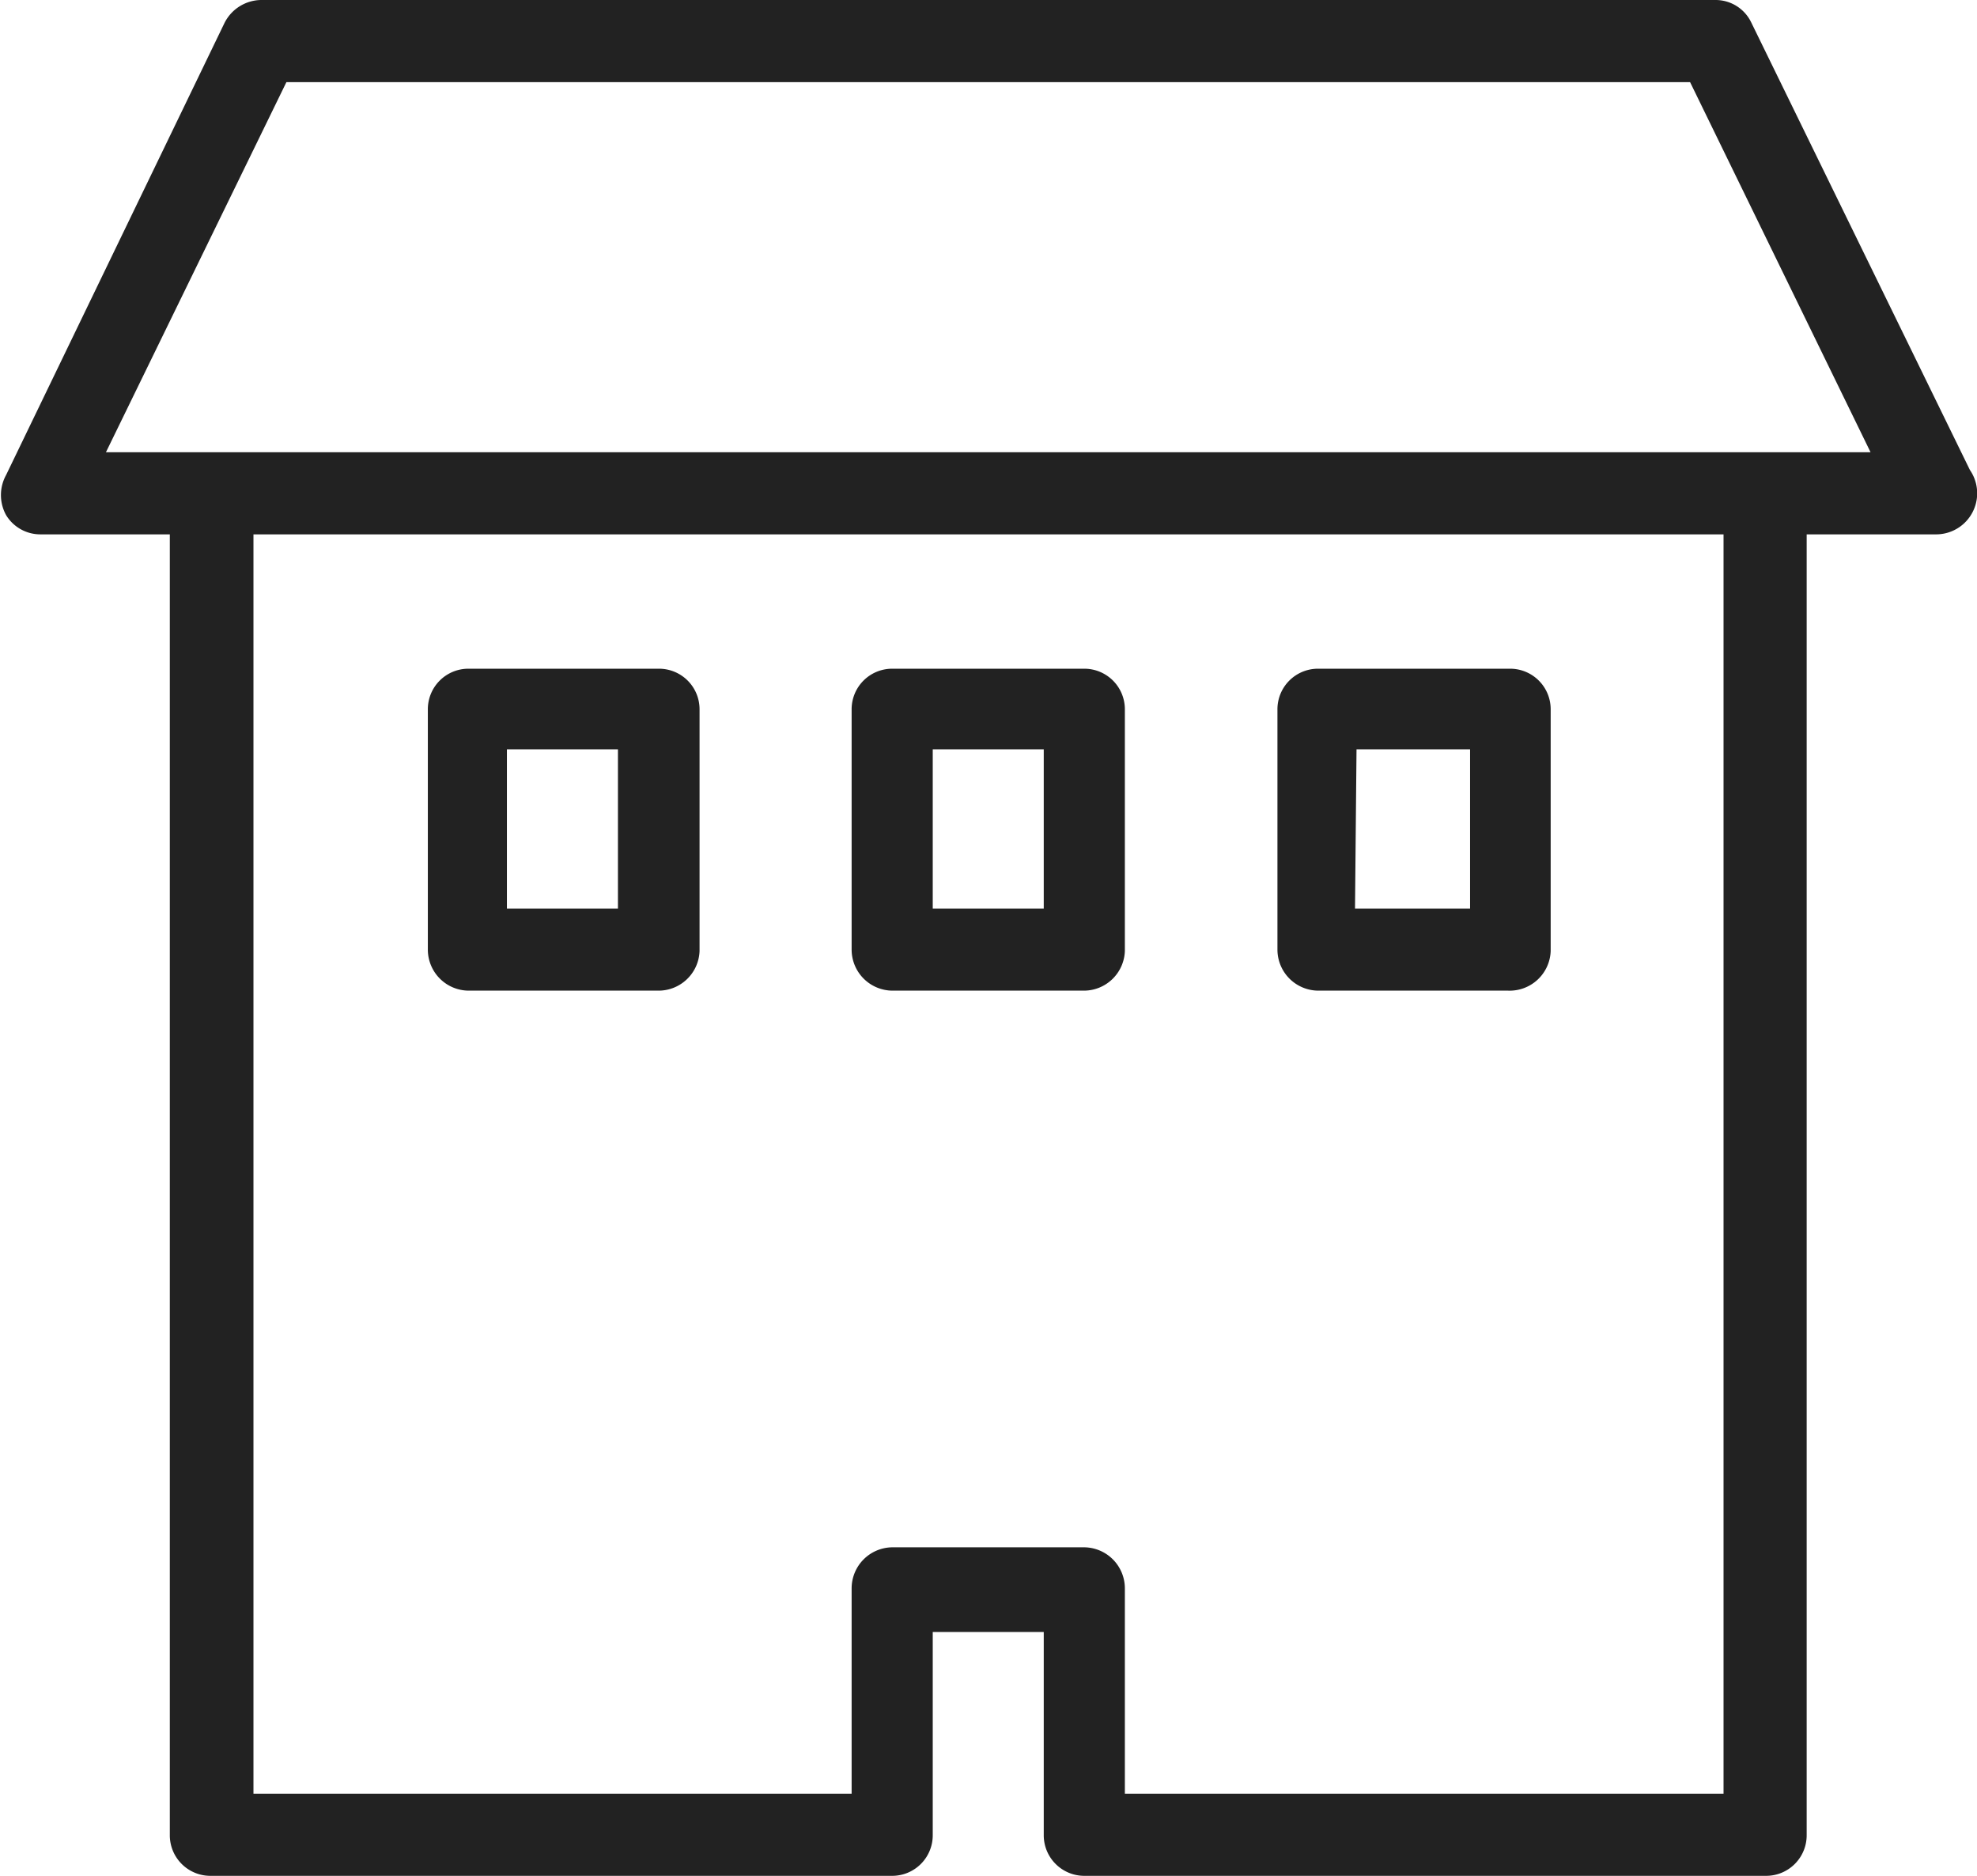
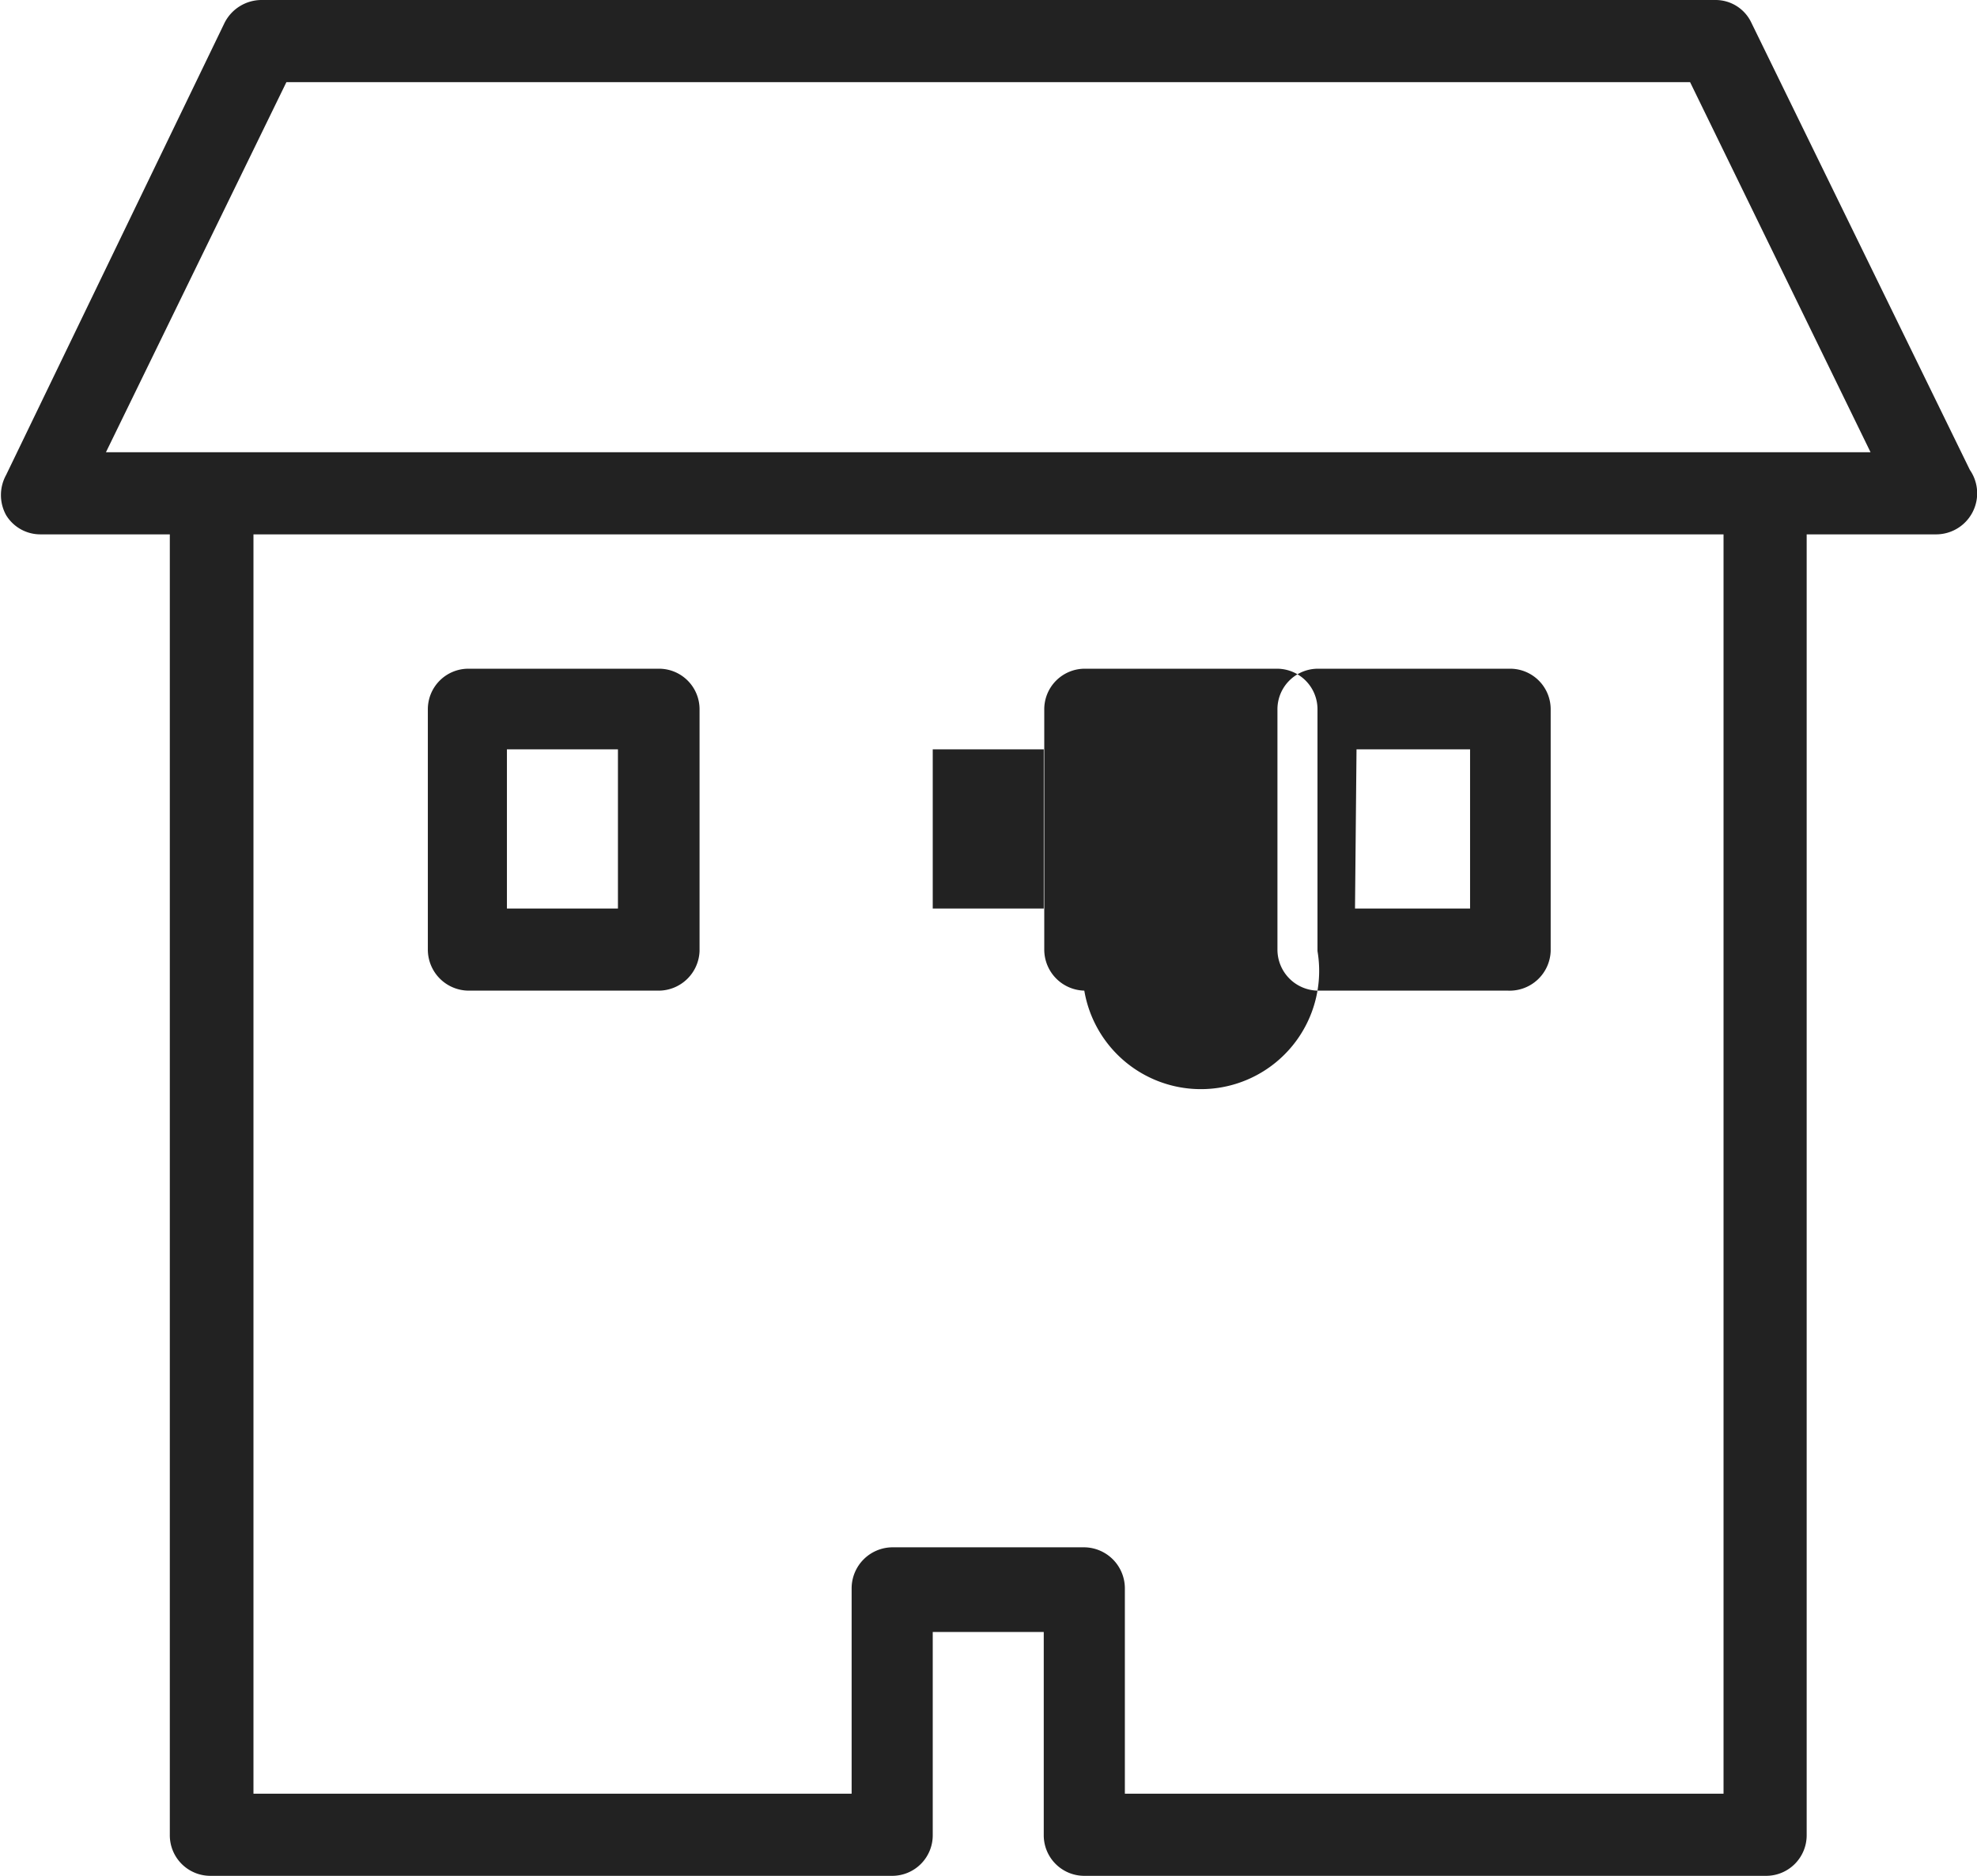
<svg xmlns="http://www.w3.org/2000/svg" viewBox="0 0 39 37">
  <defs>
    <style>.cls-1{fill:#222;fill-rule:evenodd;}</style>
  </defs>
  <title>ausstattung-apartement</title>
  <g id="Ebene_2" data-name="Ebene 2">
    <g id="Ebene_1-2" data-name="Ebene 1">
-       <path class="cls-1" d="M18.4,17.92h2.19V14.78H18.4Zm3,1.62H17.6a.81.81,0,0,1-.8-.81V14a.8.8,0,0,1,.8-.81h3.79a.8.8,0,0,1,.8.81v4.76A.81.81,0,0,1,21.39,19.54ZM10,17.92h2.19V14.78H10Zm3,1.62H9.24a.81.81,0,0,1-.8-.81V14a.8.8,0,0,1,.8-.81H13a.8.8,0,0,1,.8.81v4.76A.81.81,0,0,1,13,19.54Zm13.73-1.62H29V14.78H26.76Zm3,1.62H26a.81.81,0,0,1-.8-.81V14a.8.8,0,0,1,.8-.81h3.79a.8.8,0,0,1,.8.81v4.76A.81.81,0,0,1,29.75,19.54ZM22.19,35.38H34V10.54H5V35.38H16.8V31.33a.81.81,0,0,1,.8-.81h3.79a.81.81,0,0,1,.8.81ZM34.84,37H21.39a.8.8,0,0,1-.8-.81v-4H18.4v4a.8.8,0,0,1-.8.81H4.15a.8.8,0,0,1-.8-.81V10.54H.8a.79.79,0,0,1-.68-.38.82.82,0,0,1,0-.79L4.43.45A.82.82,0,0,1,5.15,0H33.84a.78.78,0,0,1,.71.45l4.31,8.82a.81.81,0,0,1-.66,1.27H35.64V36.19A.8.8,0,0,1,34.84,37ZM36.9,8.92l-3.56-7.3H5.65L2.09,8.92ZM23.43,0h0Z" />
+       <path class="cls-1" d="M18.4,17.92h2.19V14.78H18.4Zm3,1.62a.81.81,0,0,1-.8-.81V14a.8.8,0,0,1,.8-.81h3.79a.8.8,0,0,1,.8.81v4.76A.81.81,0,0,1,21.39,19.54ZM10,17.92h2.19V14.78H10Zm3,1.62H9.24a.81.81,0,0,1-.8-.81V14a.8.8,0,0,1,.8-.81H13a.8.8,0,0,1,.8.81v4.76A.81.81,0,0,1,13,19.54Zm13.73-1.62H29V14.78H26.76Zm3,1.62H26a.81.81,0,0,1-.8-.81V14a.8.8,0,0,1,.8-.81h3.79a.8.8,0,0,1,.8.81v4.76A.81.81,0,0,1,29.75,19.54ZM22.19,35.38H34V10.54H5V35.38H16.8V31.33a.81.81,0,0,1,.8-.81h3.79a.81.81,0,0,1,.8.81ZM34.84,37H21.39a.8.8,0,0,1-.8-.81v-4H18.4v4a.8.8,0,0,1-.8.81H4.15a.8.8,0,0,1-.8-.81V10.54H.8a.79.79,0,0,1-.68-.38.82.82,0,0,1,0-.79L4.43.45A.82.82,0,0,1,5.15,0H33.84a.78.78,0,0,1,.71.45l4.31,8.82a.81.81,0,0,1-.66,1.27H35.64V36.19A.8.8,0,0,1,34.84,37ZM36.9,8.92l-3.56-7.3H5.65L2.09,8.92ZM23.43,0h0Z" />
    </g>
  </g>
</svg>